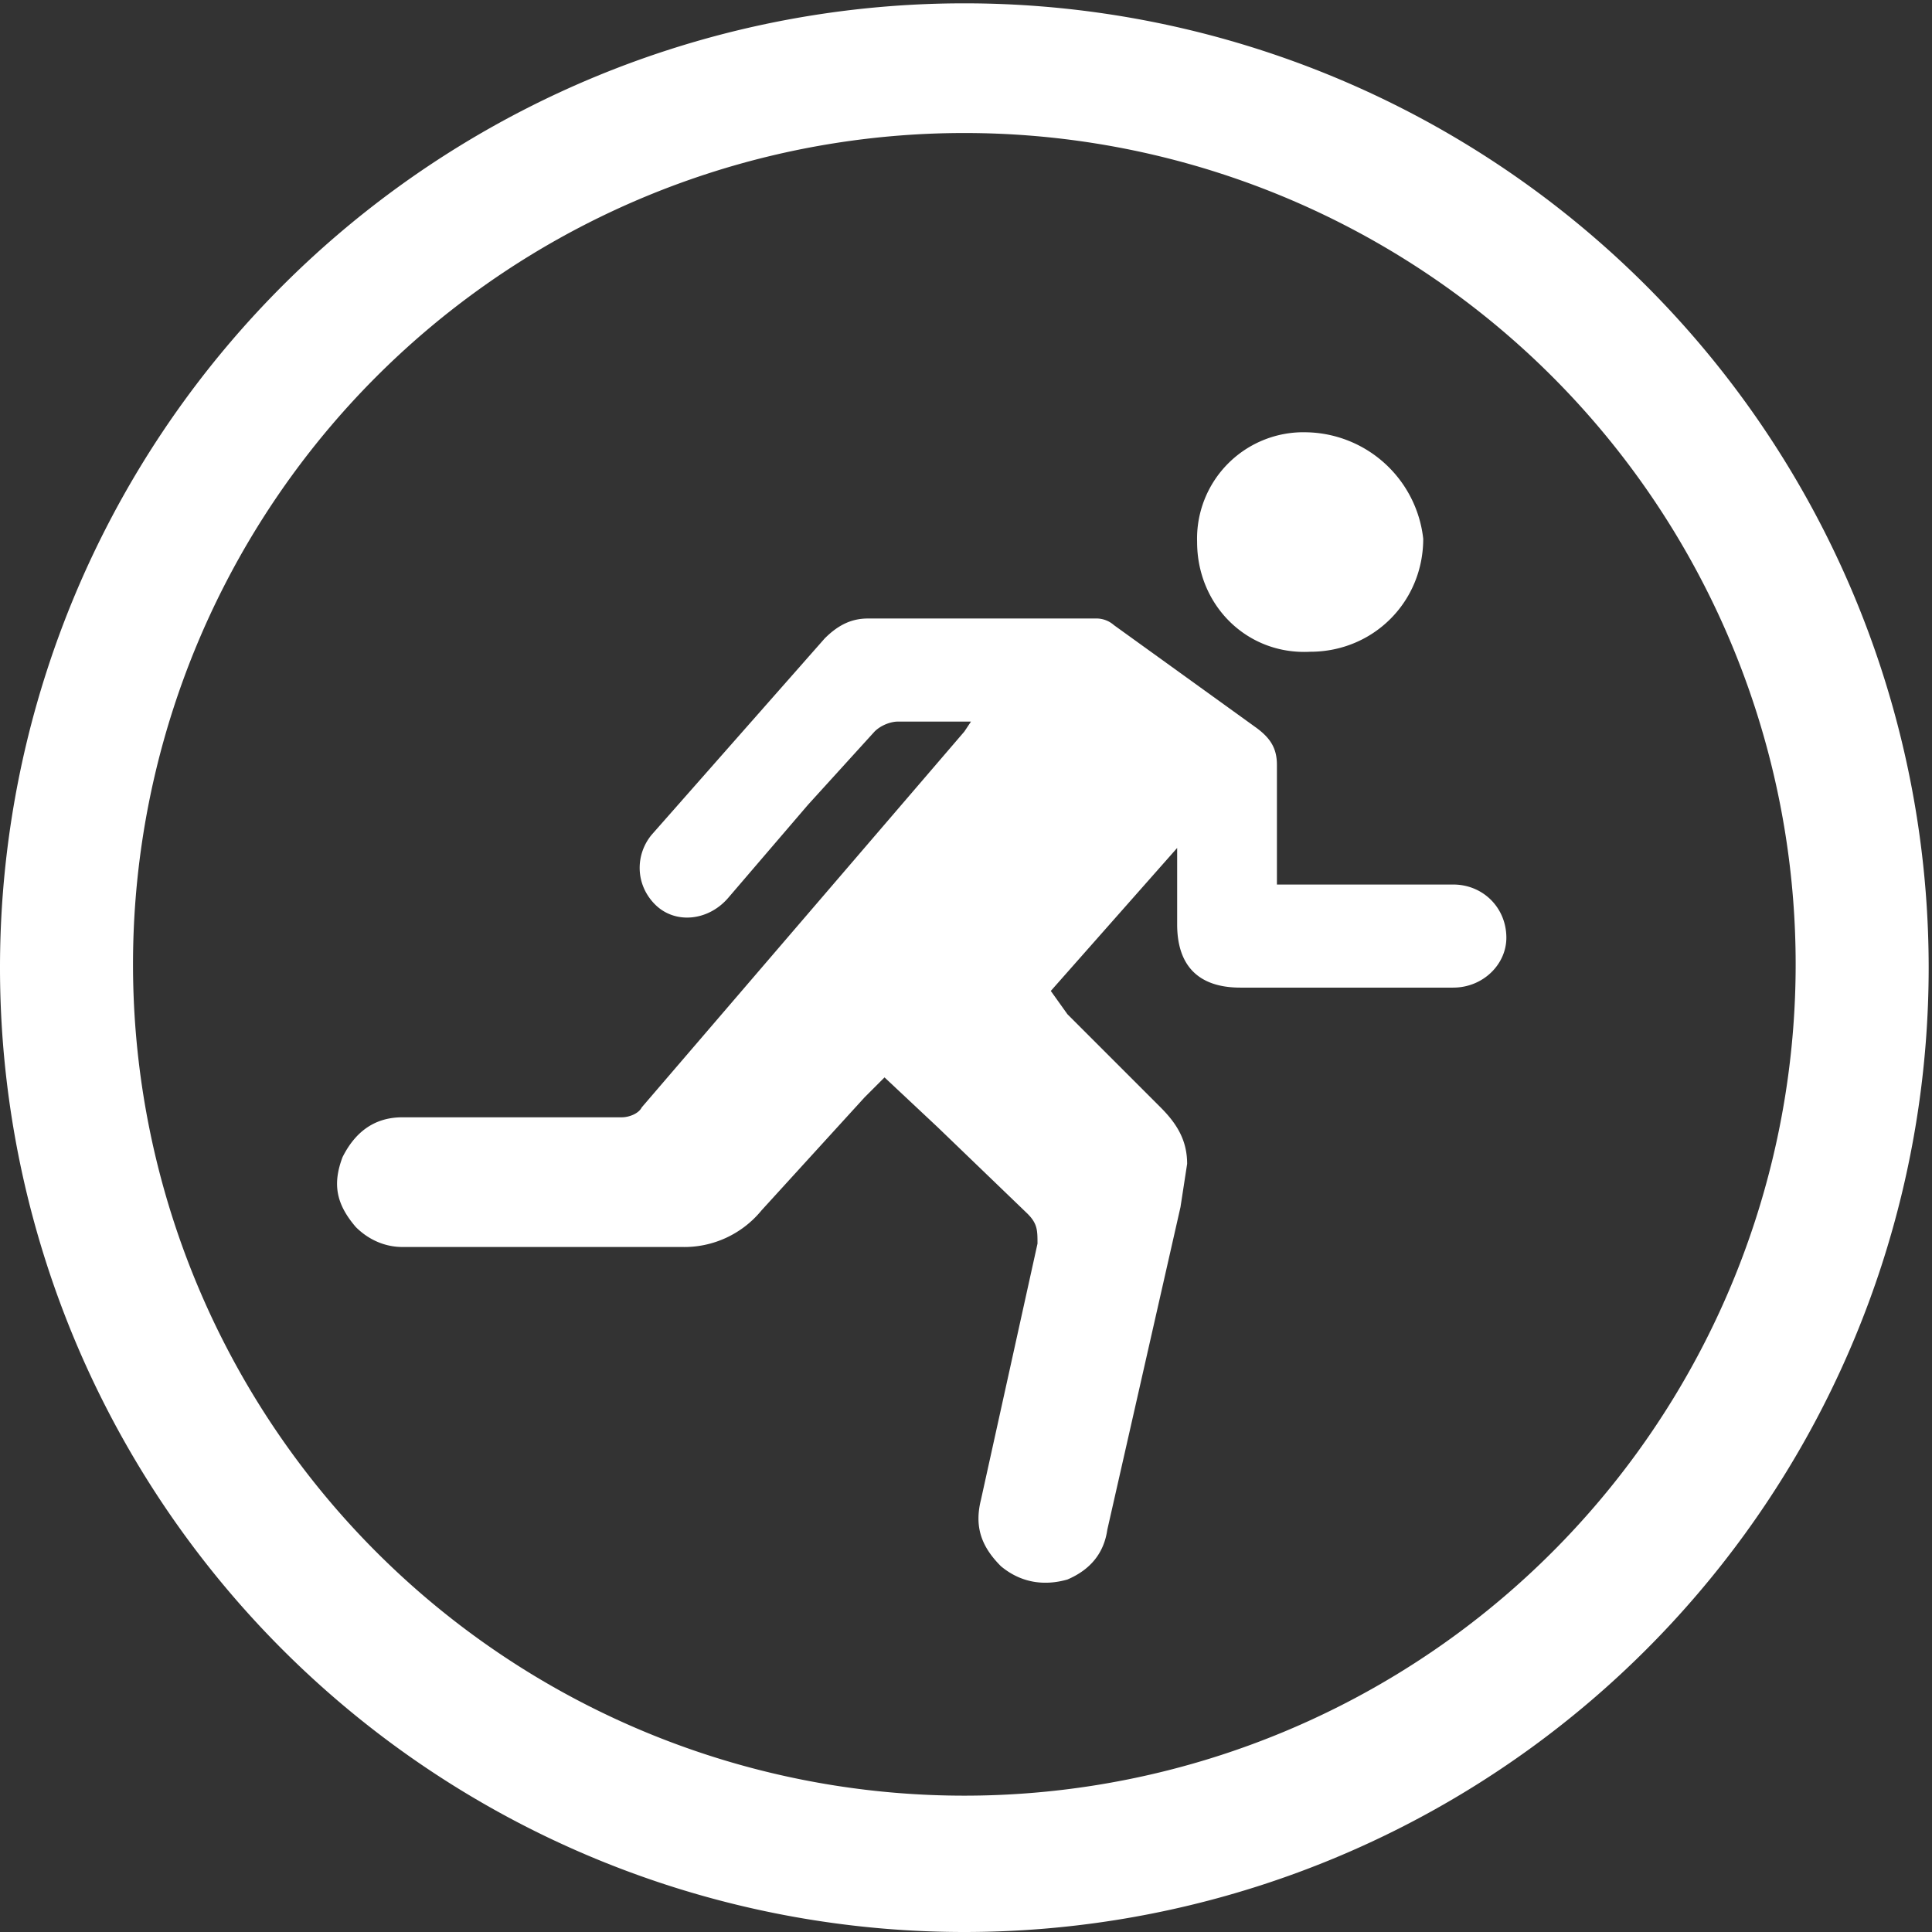
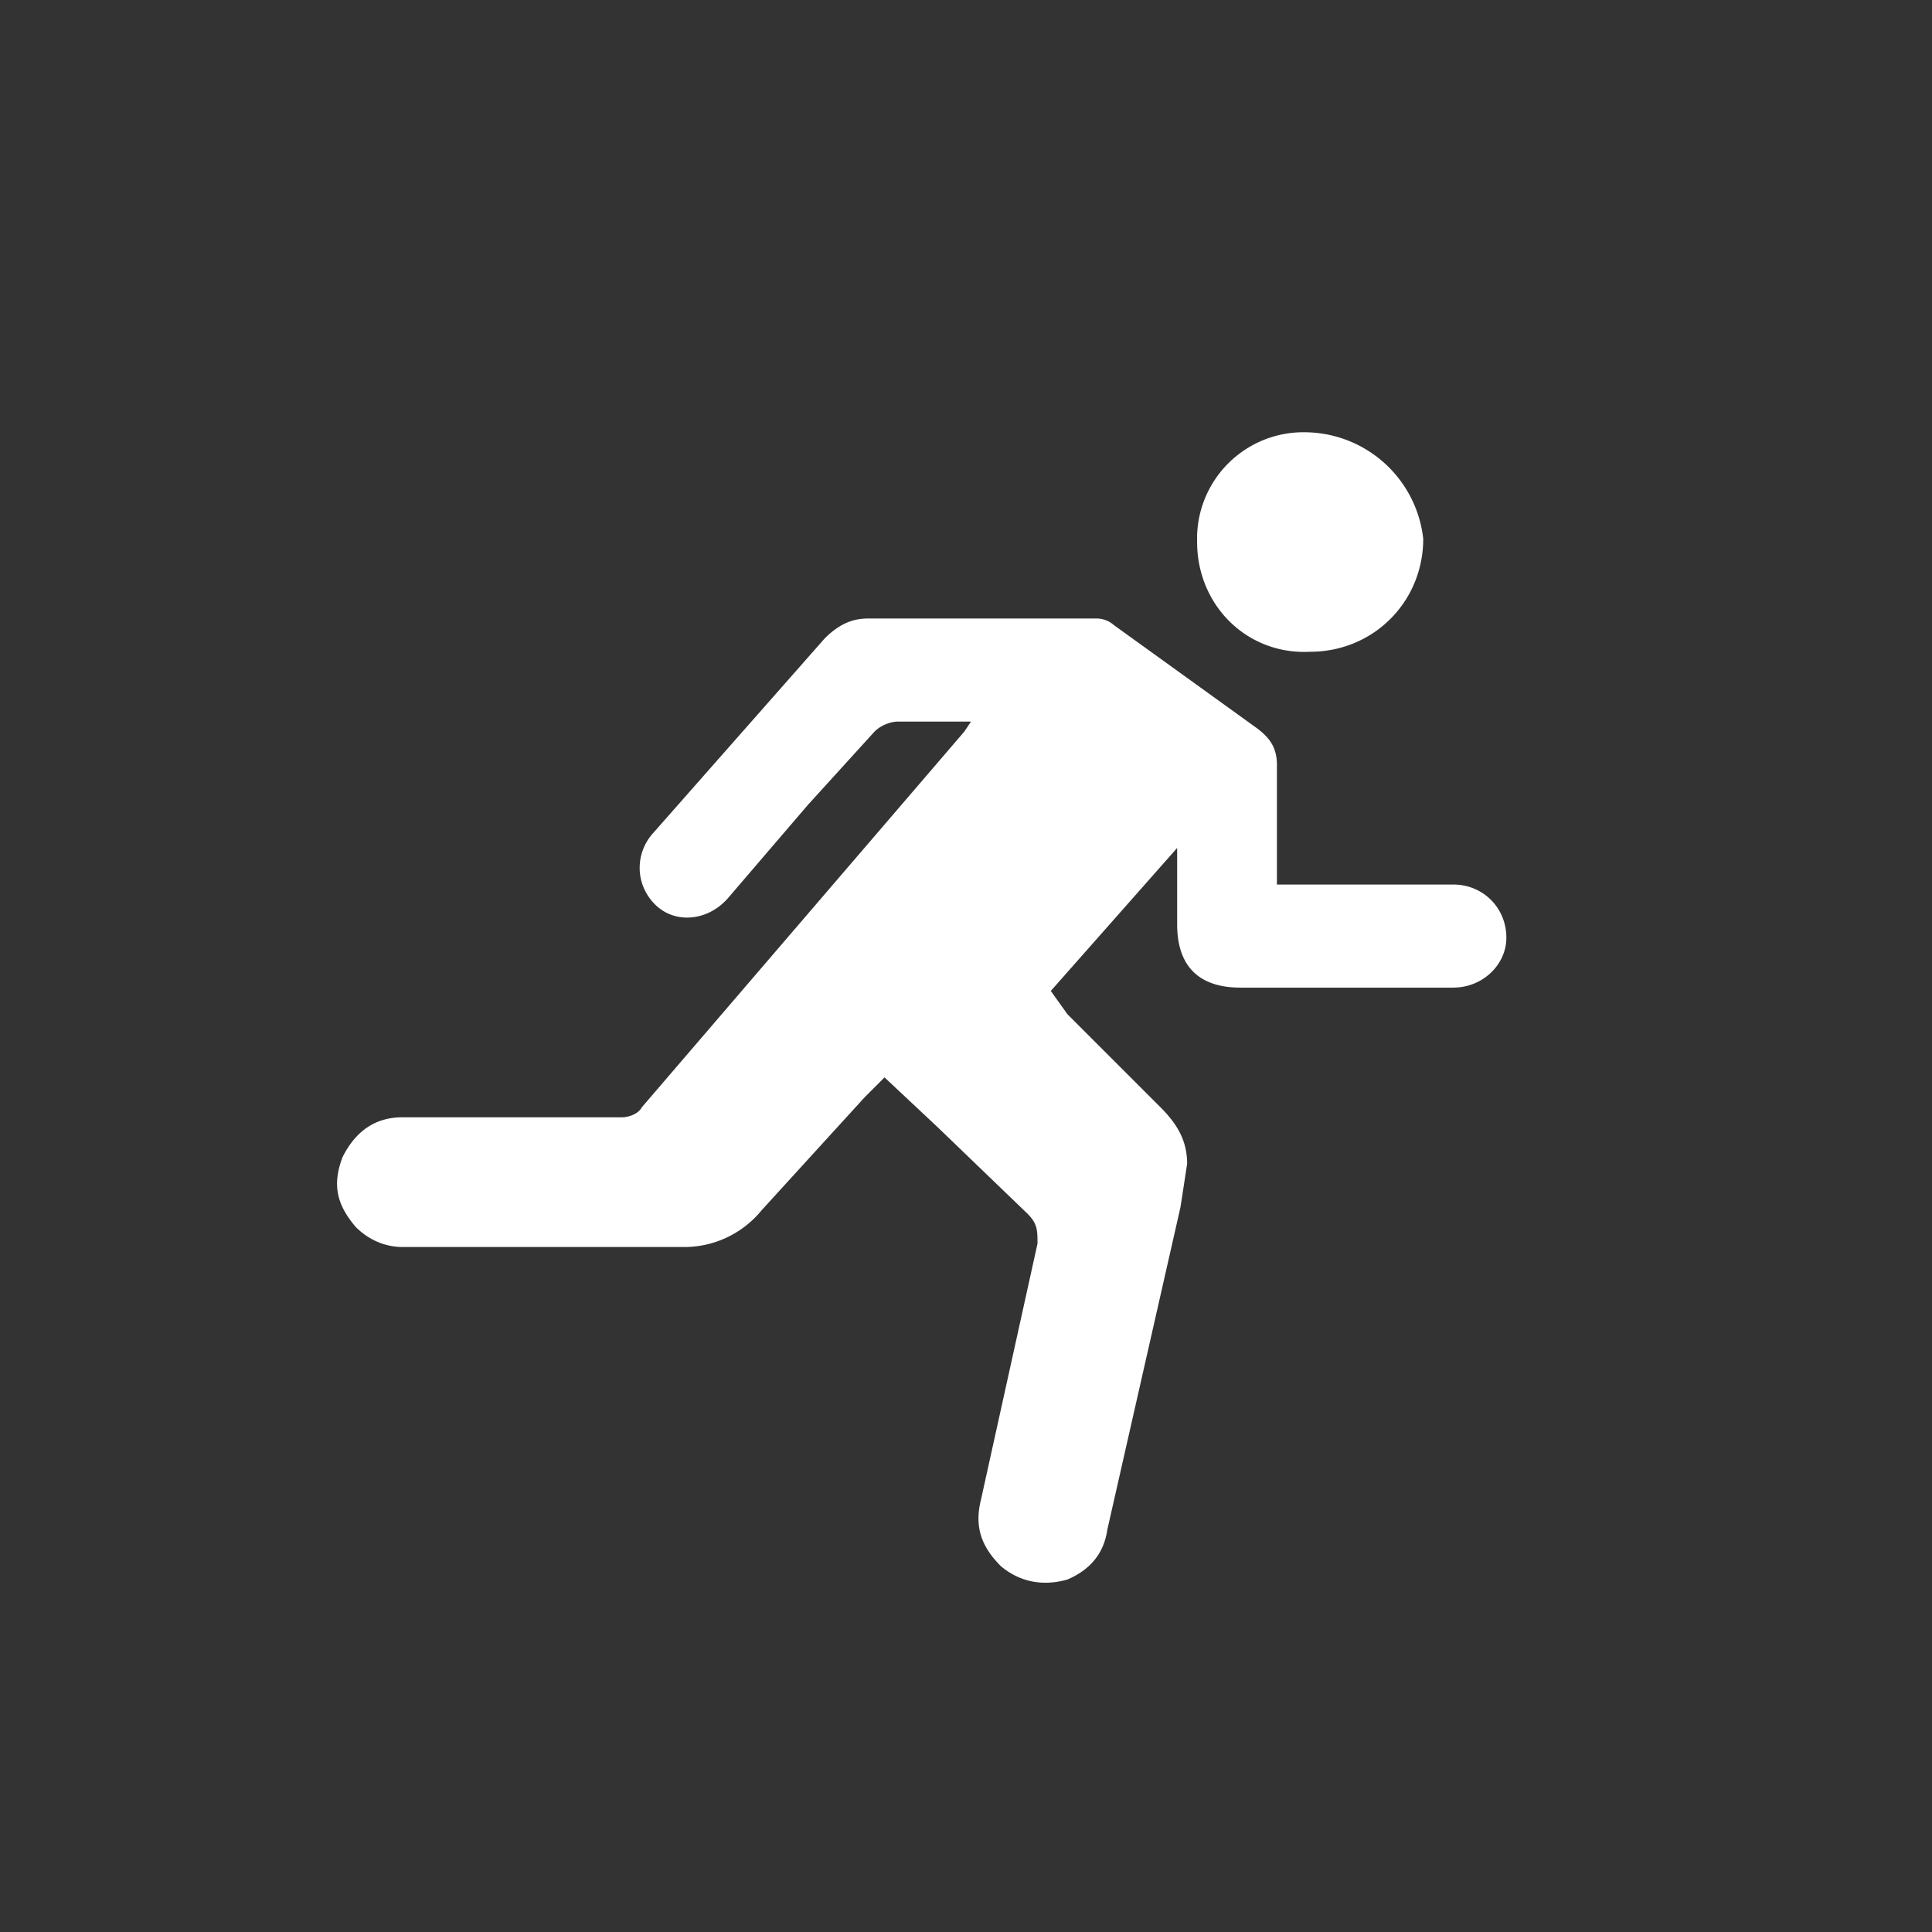
<svg xmlns="http://www.w3.org/2000/svg" id="Layer_1" viewBox="0 0 58.1 58.1">
  <rect x="0" y="0" width="58.1" height="58.1" fill="#333333" stroke="none" />
  <style>.st0{fill:#fff}</style>
-   <path class="st0" d="M29 58.1a29 29 0 1 1 0-58 29 29 0 0 1 0 58zM29 4a25 25 0 1 0 0 50 25 25 0 0 0 0-50z" />
  <path class="st0" d="M31.6 29.8l3.8-4.3v2.3c0 1.2.6 1.9 1.9 1.9h6.4c.9 0 1.6-.7 1.6-1.5 0-.9-.7-1.6-1.6-1.6h-5.3V23c0-.5-.2-.8-.6-1.1l-4.3-3.1a.8.8 0 0 0-.5-.2h-6.9c-.5 0-.9.2-1.3.6l-5.2 5.9c-.5.6-.5 1.5.1 2.1.6.6 1.6.5 2.2-.2l2.4-2.8 2-2.2c.2-.2.5-.3.7-.3h2.2l-.2.3-9.7 11.3c-.1.2-.4.3-.6.3h-6.6c-.8 0-1.4.4-1.8 1.2-.3.8-.2 1.4.4 2.1.4.4.9.6 1.4.6h8.4a3 3 0 0 0 2.4-1.1L26 33l.6-.6 1.6 1.5 2.7 2.6c.3.3.3.5.3.9l-1.7 7.7c-.2.8 0 1.4.6 2 .6.5 1.3.6 2 .4.7-.3 1.1-.8 1.2-1.5l2.2-9.7.2-1.3c0-.7-.3-1.2-.8-1.7l-2.8-2.8-.5-.7zM39.3 13a3.2 3.2 0 0 0-3.3 3.3c0 1.9 1.5 3.4 3.4 3.3 1.9 0 3.4-1.5 3.4-3.4a3.6 3.6 0 0 0-3.5-3.2z" />
</svg>